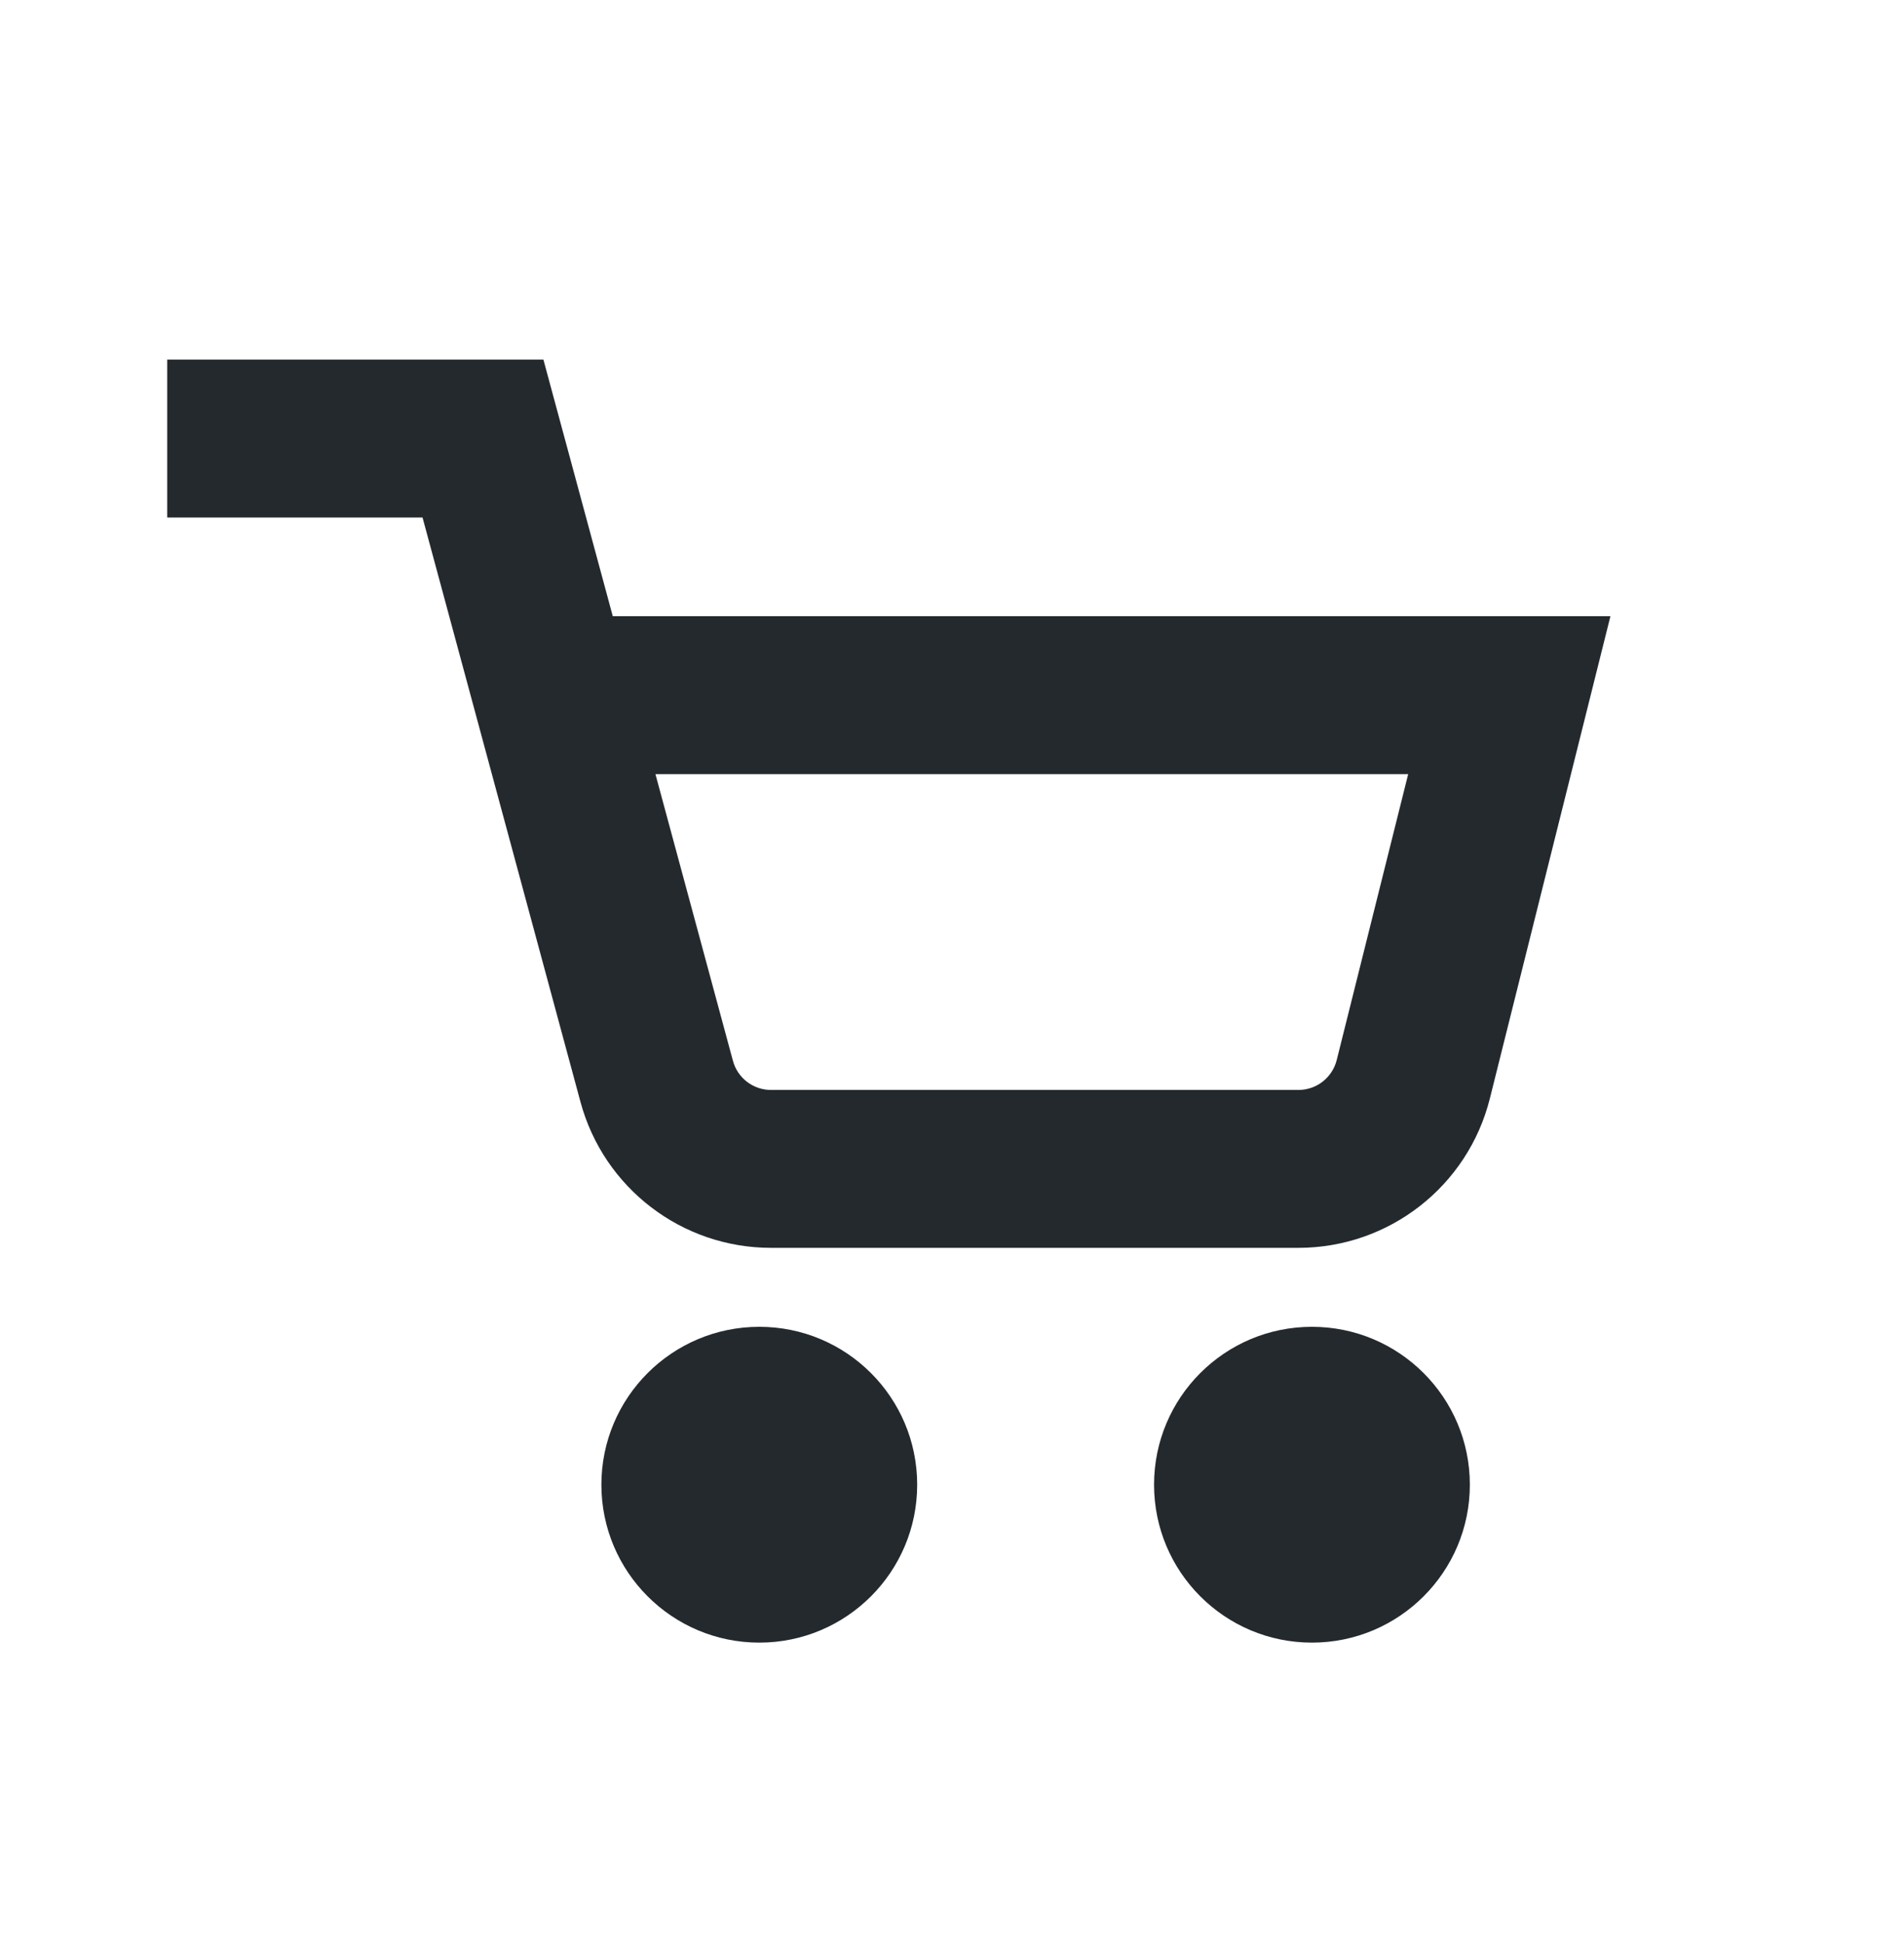
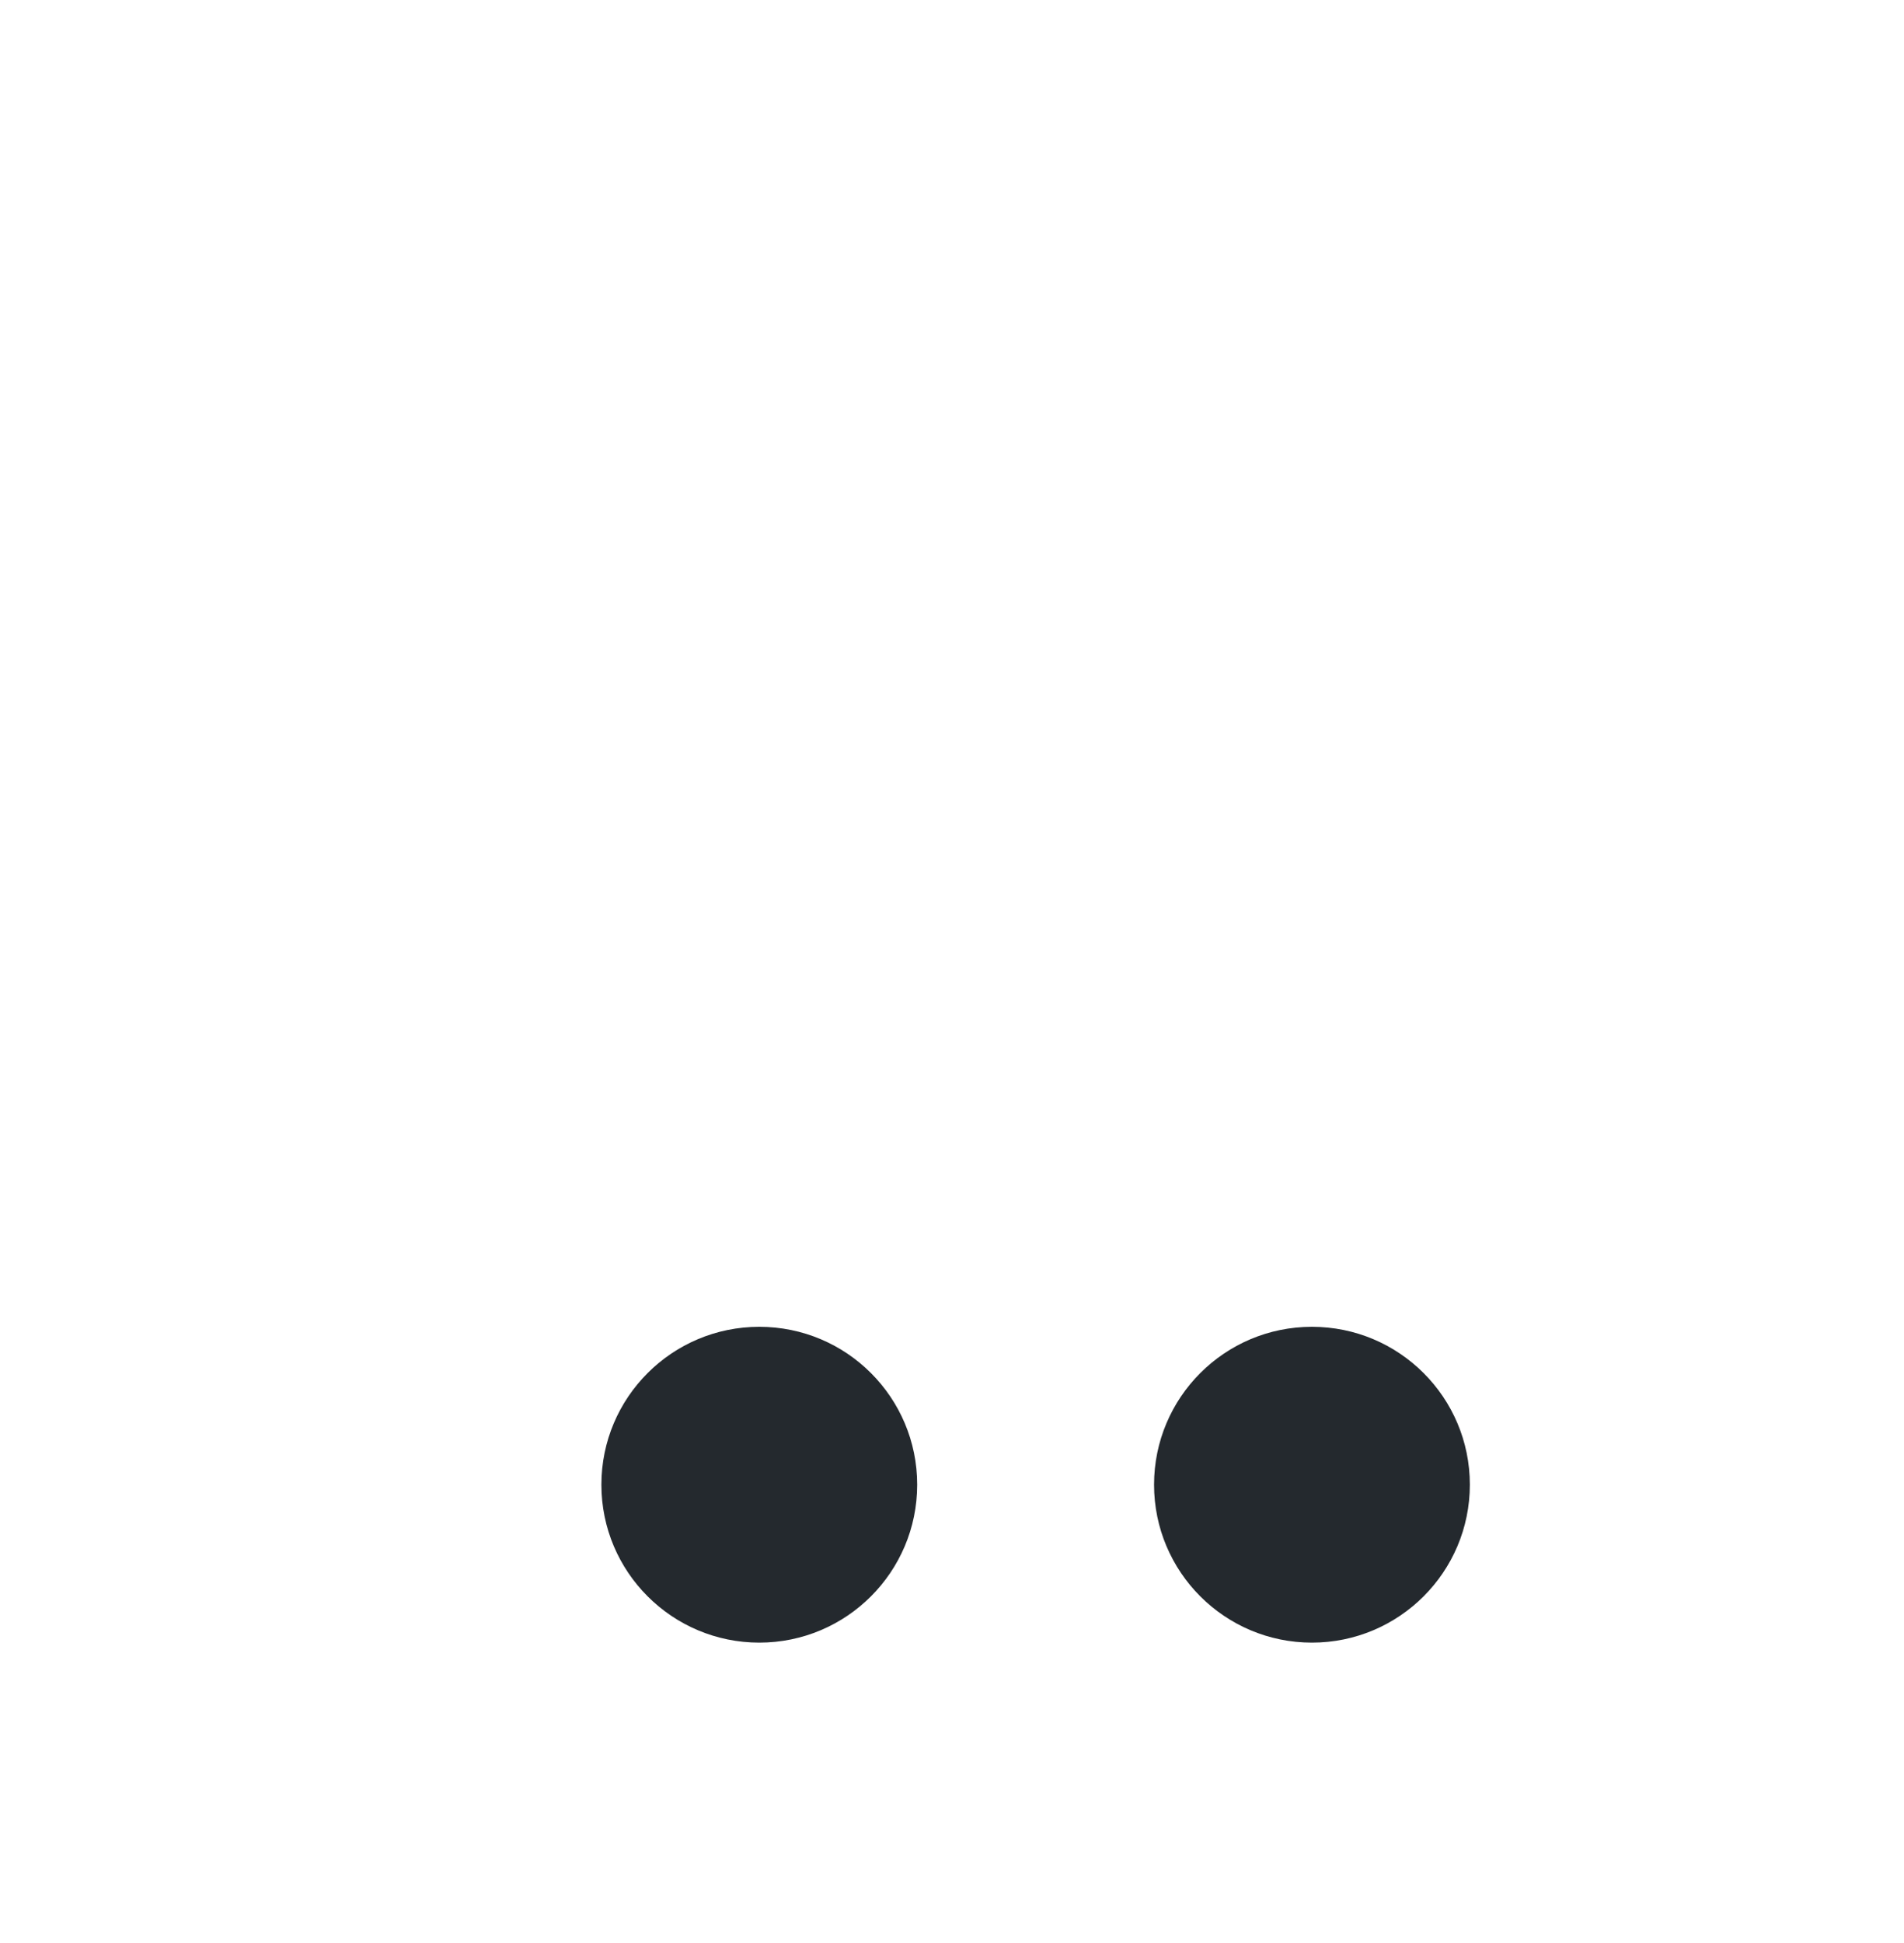
<svg xmlns="http://www.w3.org/2000/svg" width="49" height="50" viewBox="0 0 49 50" fill="none">
-   <path fillRule="evenodd" clipRule="evenodd" d="M10.874 13.317H4.303V9.254H13.985L15.77 15.857H41.445L38.343 28.264C37.778 30.525 35.746 32.111 33.415 32.111H19.842C17.547 32.111 15.538 30.572 14.939 28.357L10.874 13.317ZM16.868 19.921L18.862 27.297C18.981 27.74 19.383 28.048 19.842 28.048H33.415C33.881 28.048 34.288 27.73 34.401 27.278L36.24 19.921H16.868Z" fill="#24292E" />
  <path d="M23.604 38.206C23.604 40.45 21.785 42.27 19.541 42.27C17.297 42.27 15.477 40.45 15.477 38.206C15.477 35.962 17.297 34.143 19.541 34.143C21.785 34.143 23.604 35.962 23.604 38.206Z" fill="#24292E" />
  <path d="M33.763 42.27C36.007 42.27 37.827 40.45 37.827 38.206C37.827 35.962 36.007 34.143 33.763 34.143C31.519 34.143 29.7 35.962 29.7 38.206C29.7 40.45 31.519 42.27 33.763 42.27Z" fill="#24292E" />
</svg>